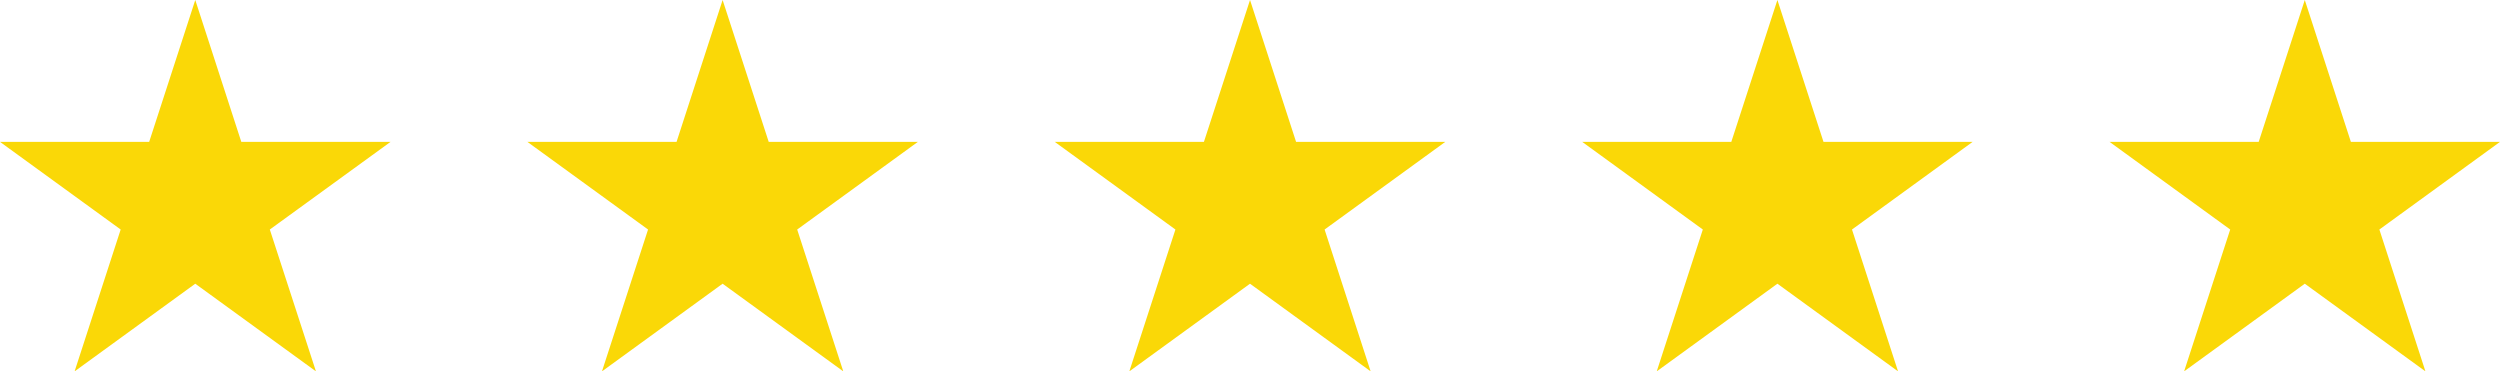
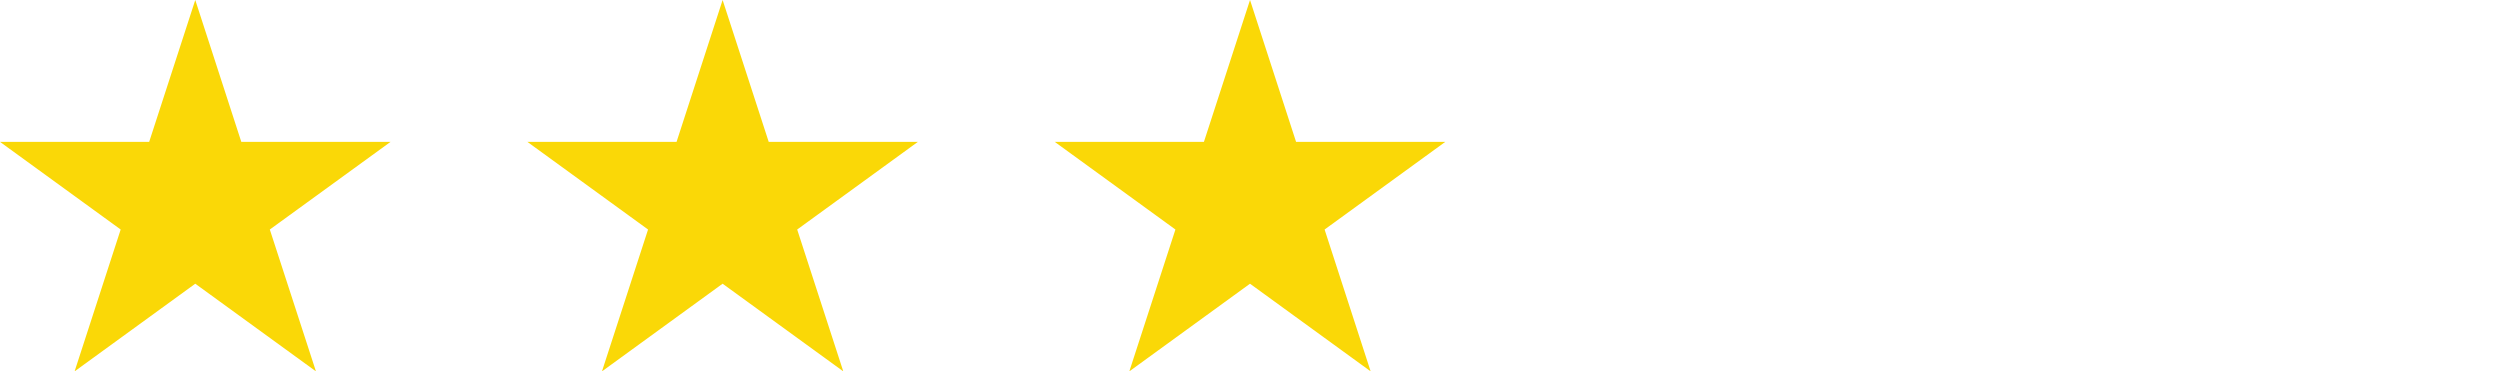
<svg xmlns="http://www.w3.org/2000/svg" width="133.148" height="19.777" viewBox="0 0 133.148 19.777">
  <g id="Group_227" data-name="Group 227" transform="translate(0 0)">
    <path id="Path_243" data-name="Path 243" d="M10.4,0,7.945,7.556H0l6.427,4.668L3.973,19.778,10.4,15.11l6.427,4.668L14.37,12.224,20.8,7.556H12.852Z" transform="translate(0 0)" fill="#fad807" />
    <path id="Path_244" data-name="Path 244" d="M23.762,0,21.309,7.556H13.364l6.427,4.668-2.455,7.554,6.425-4.668,6.427,4.668-2.455-7.554,6.427-4.668H26.217Z" transform="translate(14.724 0)" fill="#fad807" />
    <path id="Path_245" data-name="Path 245" d="M37.128,0,34.673,7.556H26.728l6.427,4.668L30.7,19.778l6.427-4.668,6.425,4.668L41.1,12.224l6.427-4.668H39.581Z" transform="translate(29.447 0)" fill="#fad807" />
-     <path id="Path_246" data-name="Path 246" d="M50.491,0,48.036,7.556H40.094l6.425,4.668-2.455,7.554,6.427-4.668,6.425,4.668-2.453-7.554,6.425-4.668H52.946Z" transform="translate(44.172 0)" fill="#fad807" />
-     <path id="Path_247" data-name="Path 247" d="M63.855,0,61.4,7.556H53.458l6.425,4.668-2.455,7.554,6.427-4.668,6.425,4.668-2.453-7.554,6.425-4.668H66.31Z" transform="translate(58.896 0)" fill="#fad807" />
  </g>
</svg>